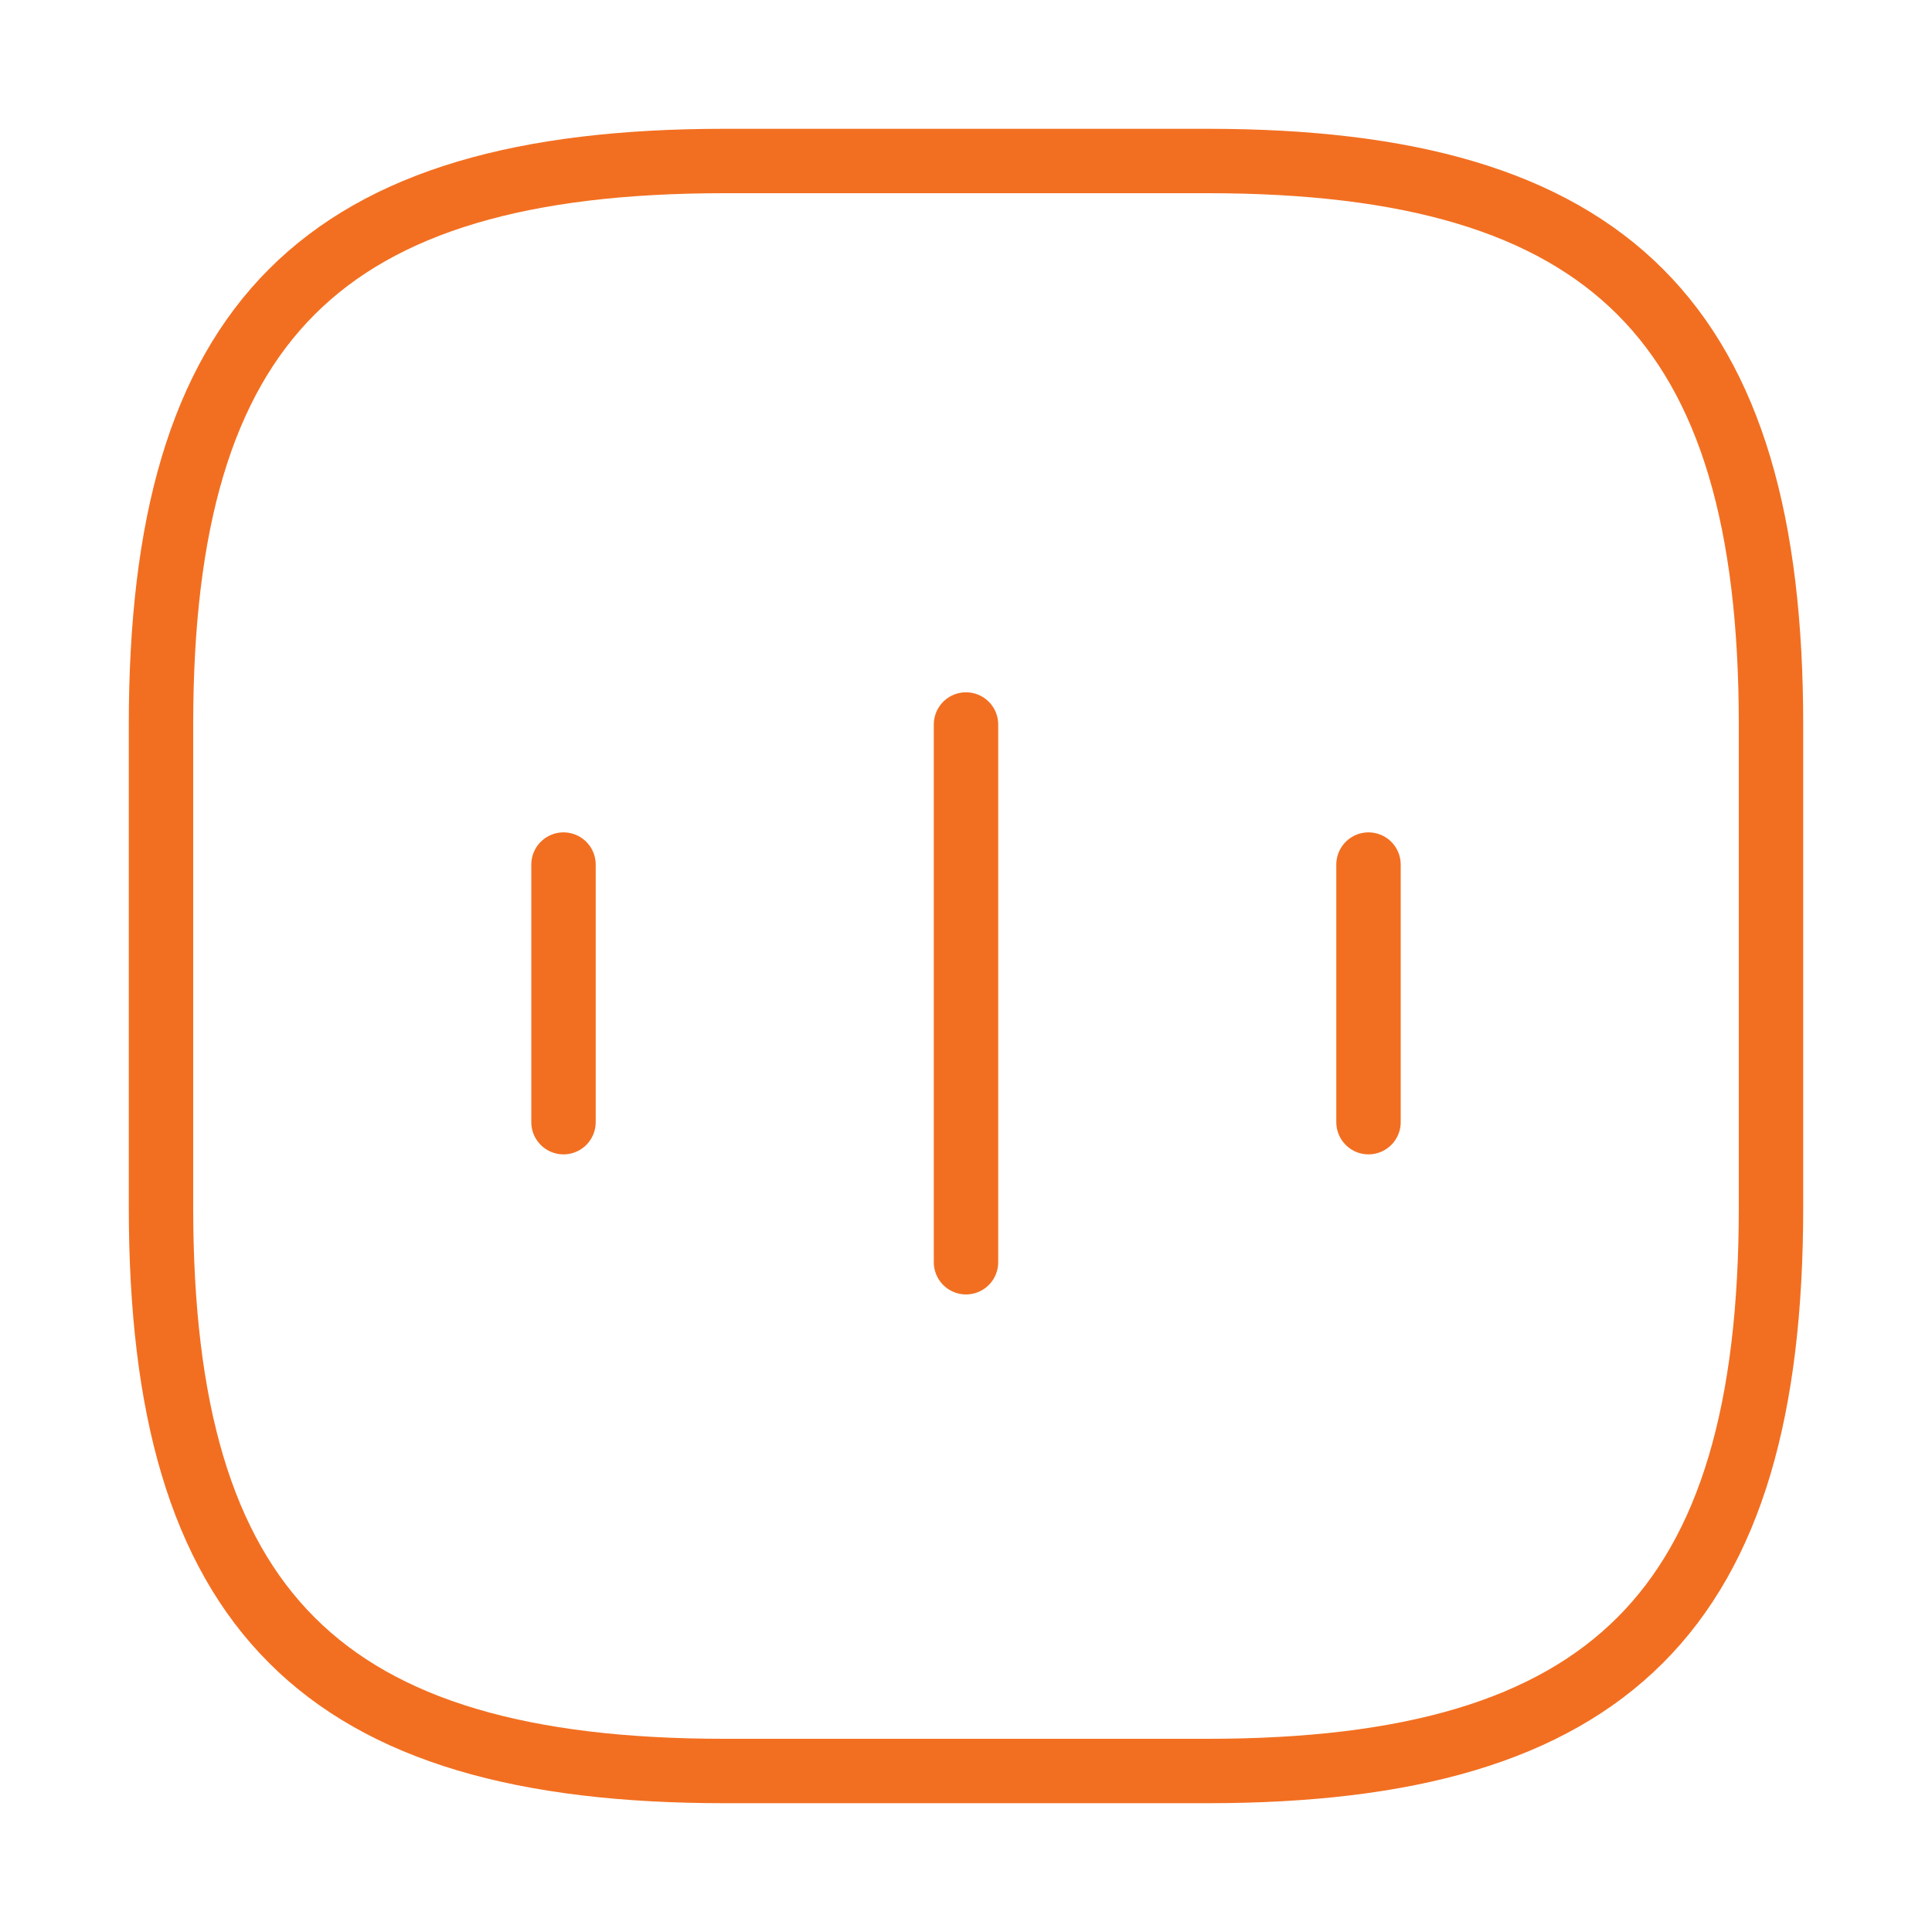
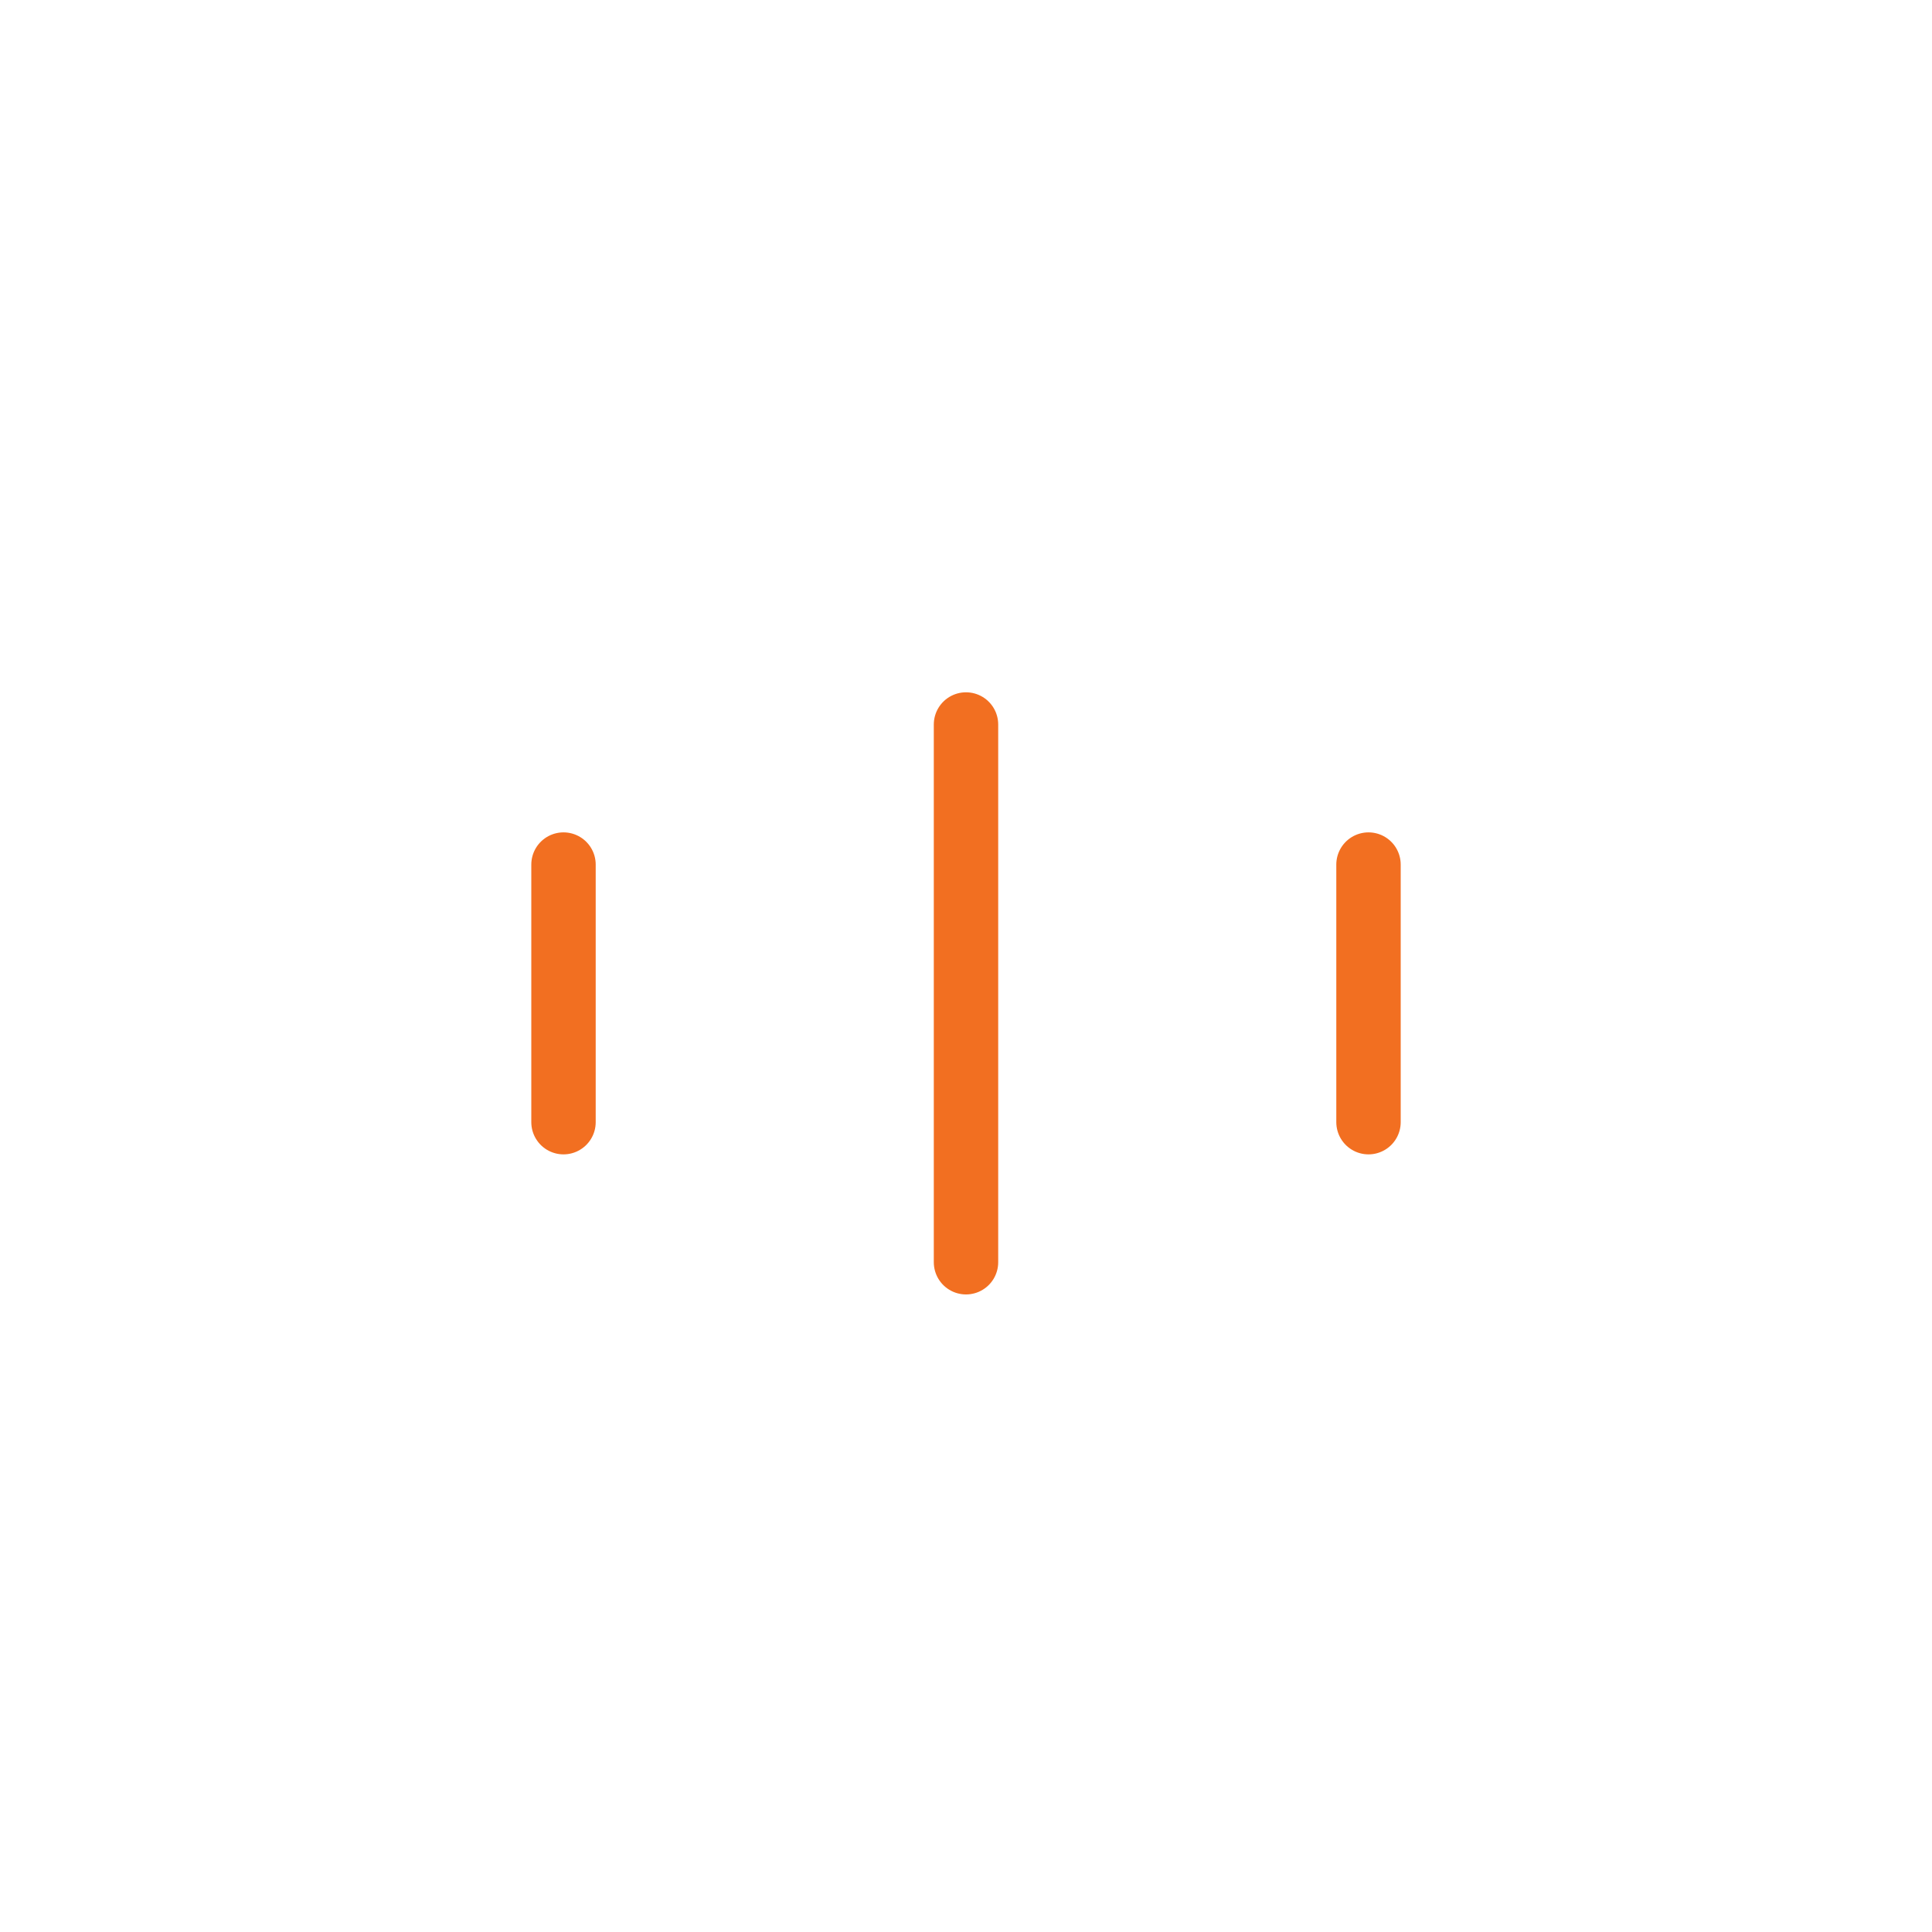
<svg xmlns="http://www.w3.org/2000/svg" width="60" height="60" viewBox="0 0 60 60" fill="none">
  <path d="M17.5 26.85V34.85" stroke="#F26F21" stroke-width="2" stroke-linecap="round" stroke-linejoin="round" />
  <path d="M30 22.5V39.2" stroke="#F26F21" stroke-width="2" stroke-linecap="round" stroke-linejoin="round" />
  <path d="M42.5 26.85V34.85" stroke="#F26F21" stroke-width="2" stroke-linecap="round" stroke-linejoin="round" />
-   <path d="M22.5 55H37.5C50 55 55 50 55 37.5V22.5C55 10 50 5 37.5 5H22.5C10 5 5 10 5 22.5V37.5C5 50 10 55 22.5 55Z" stroke="#F26F21" stroke-width="2" stroke-linecap="round" stroke-linejoin="round" />
</svg>